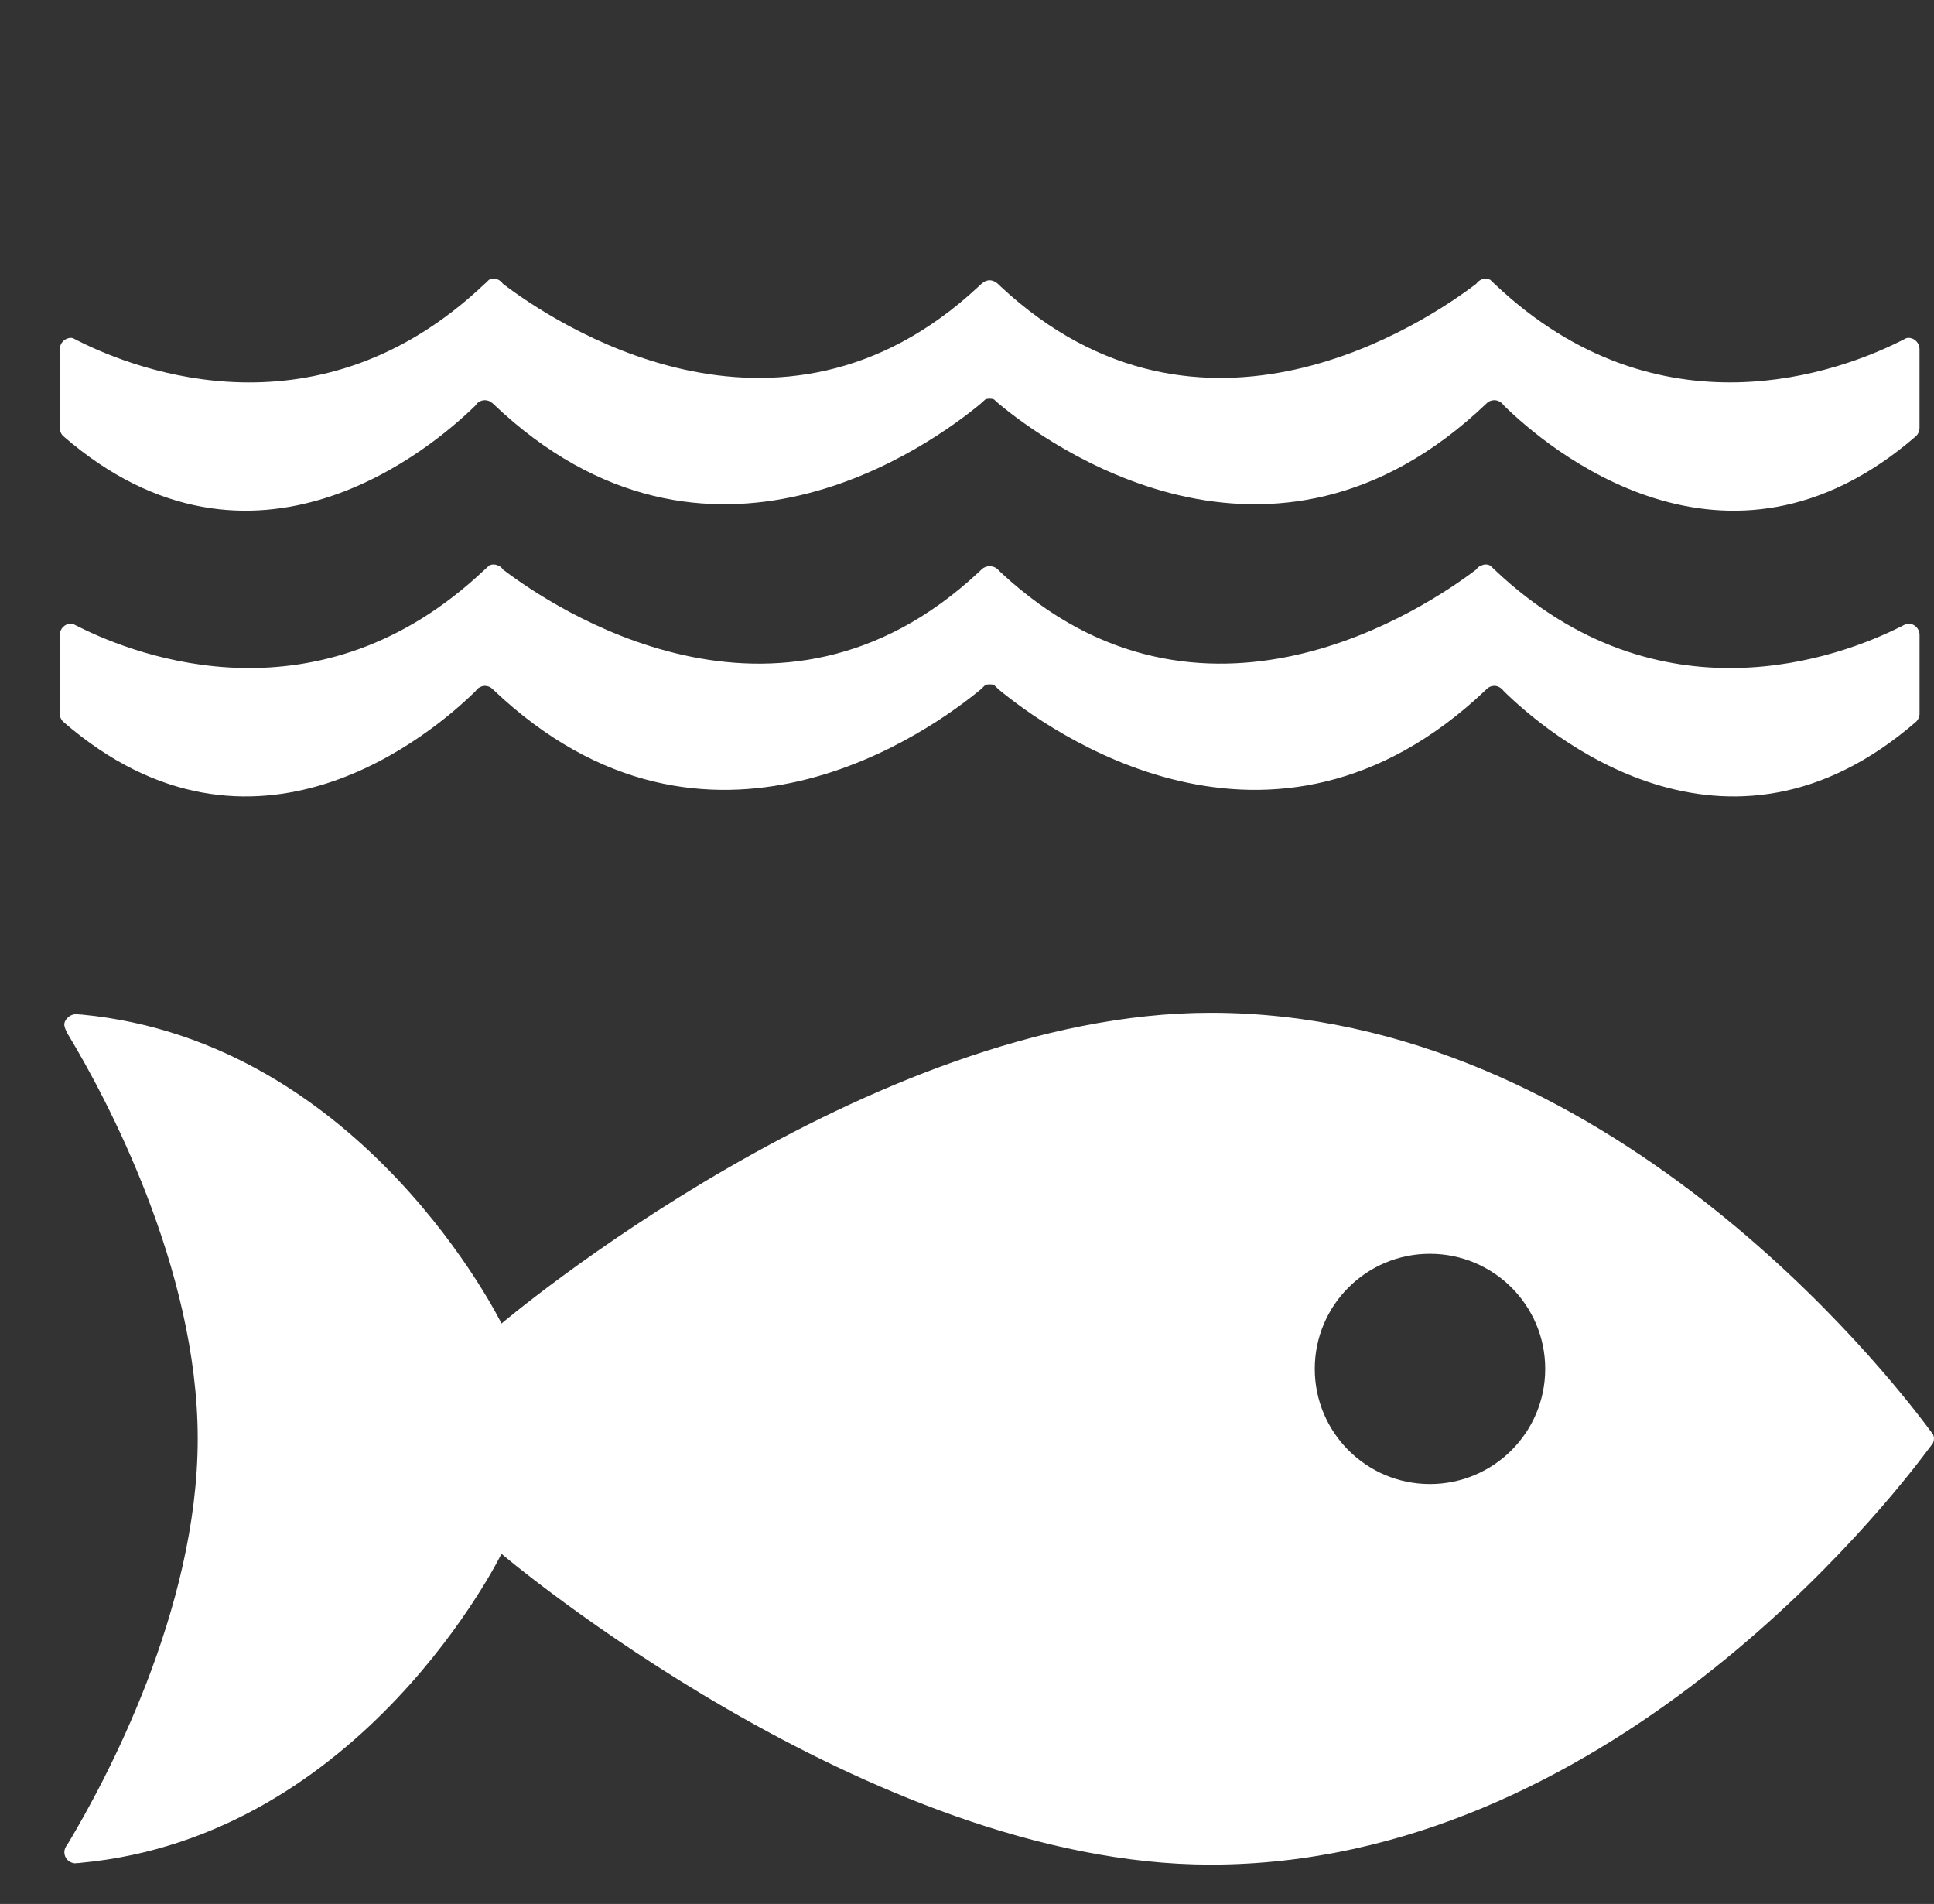
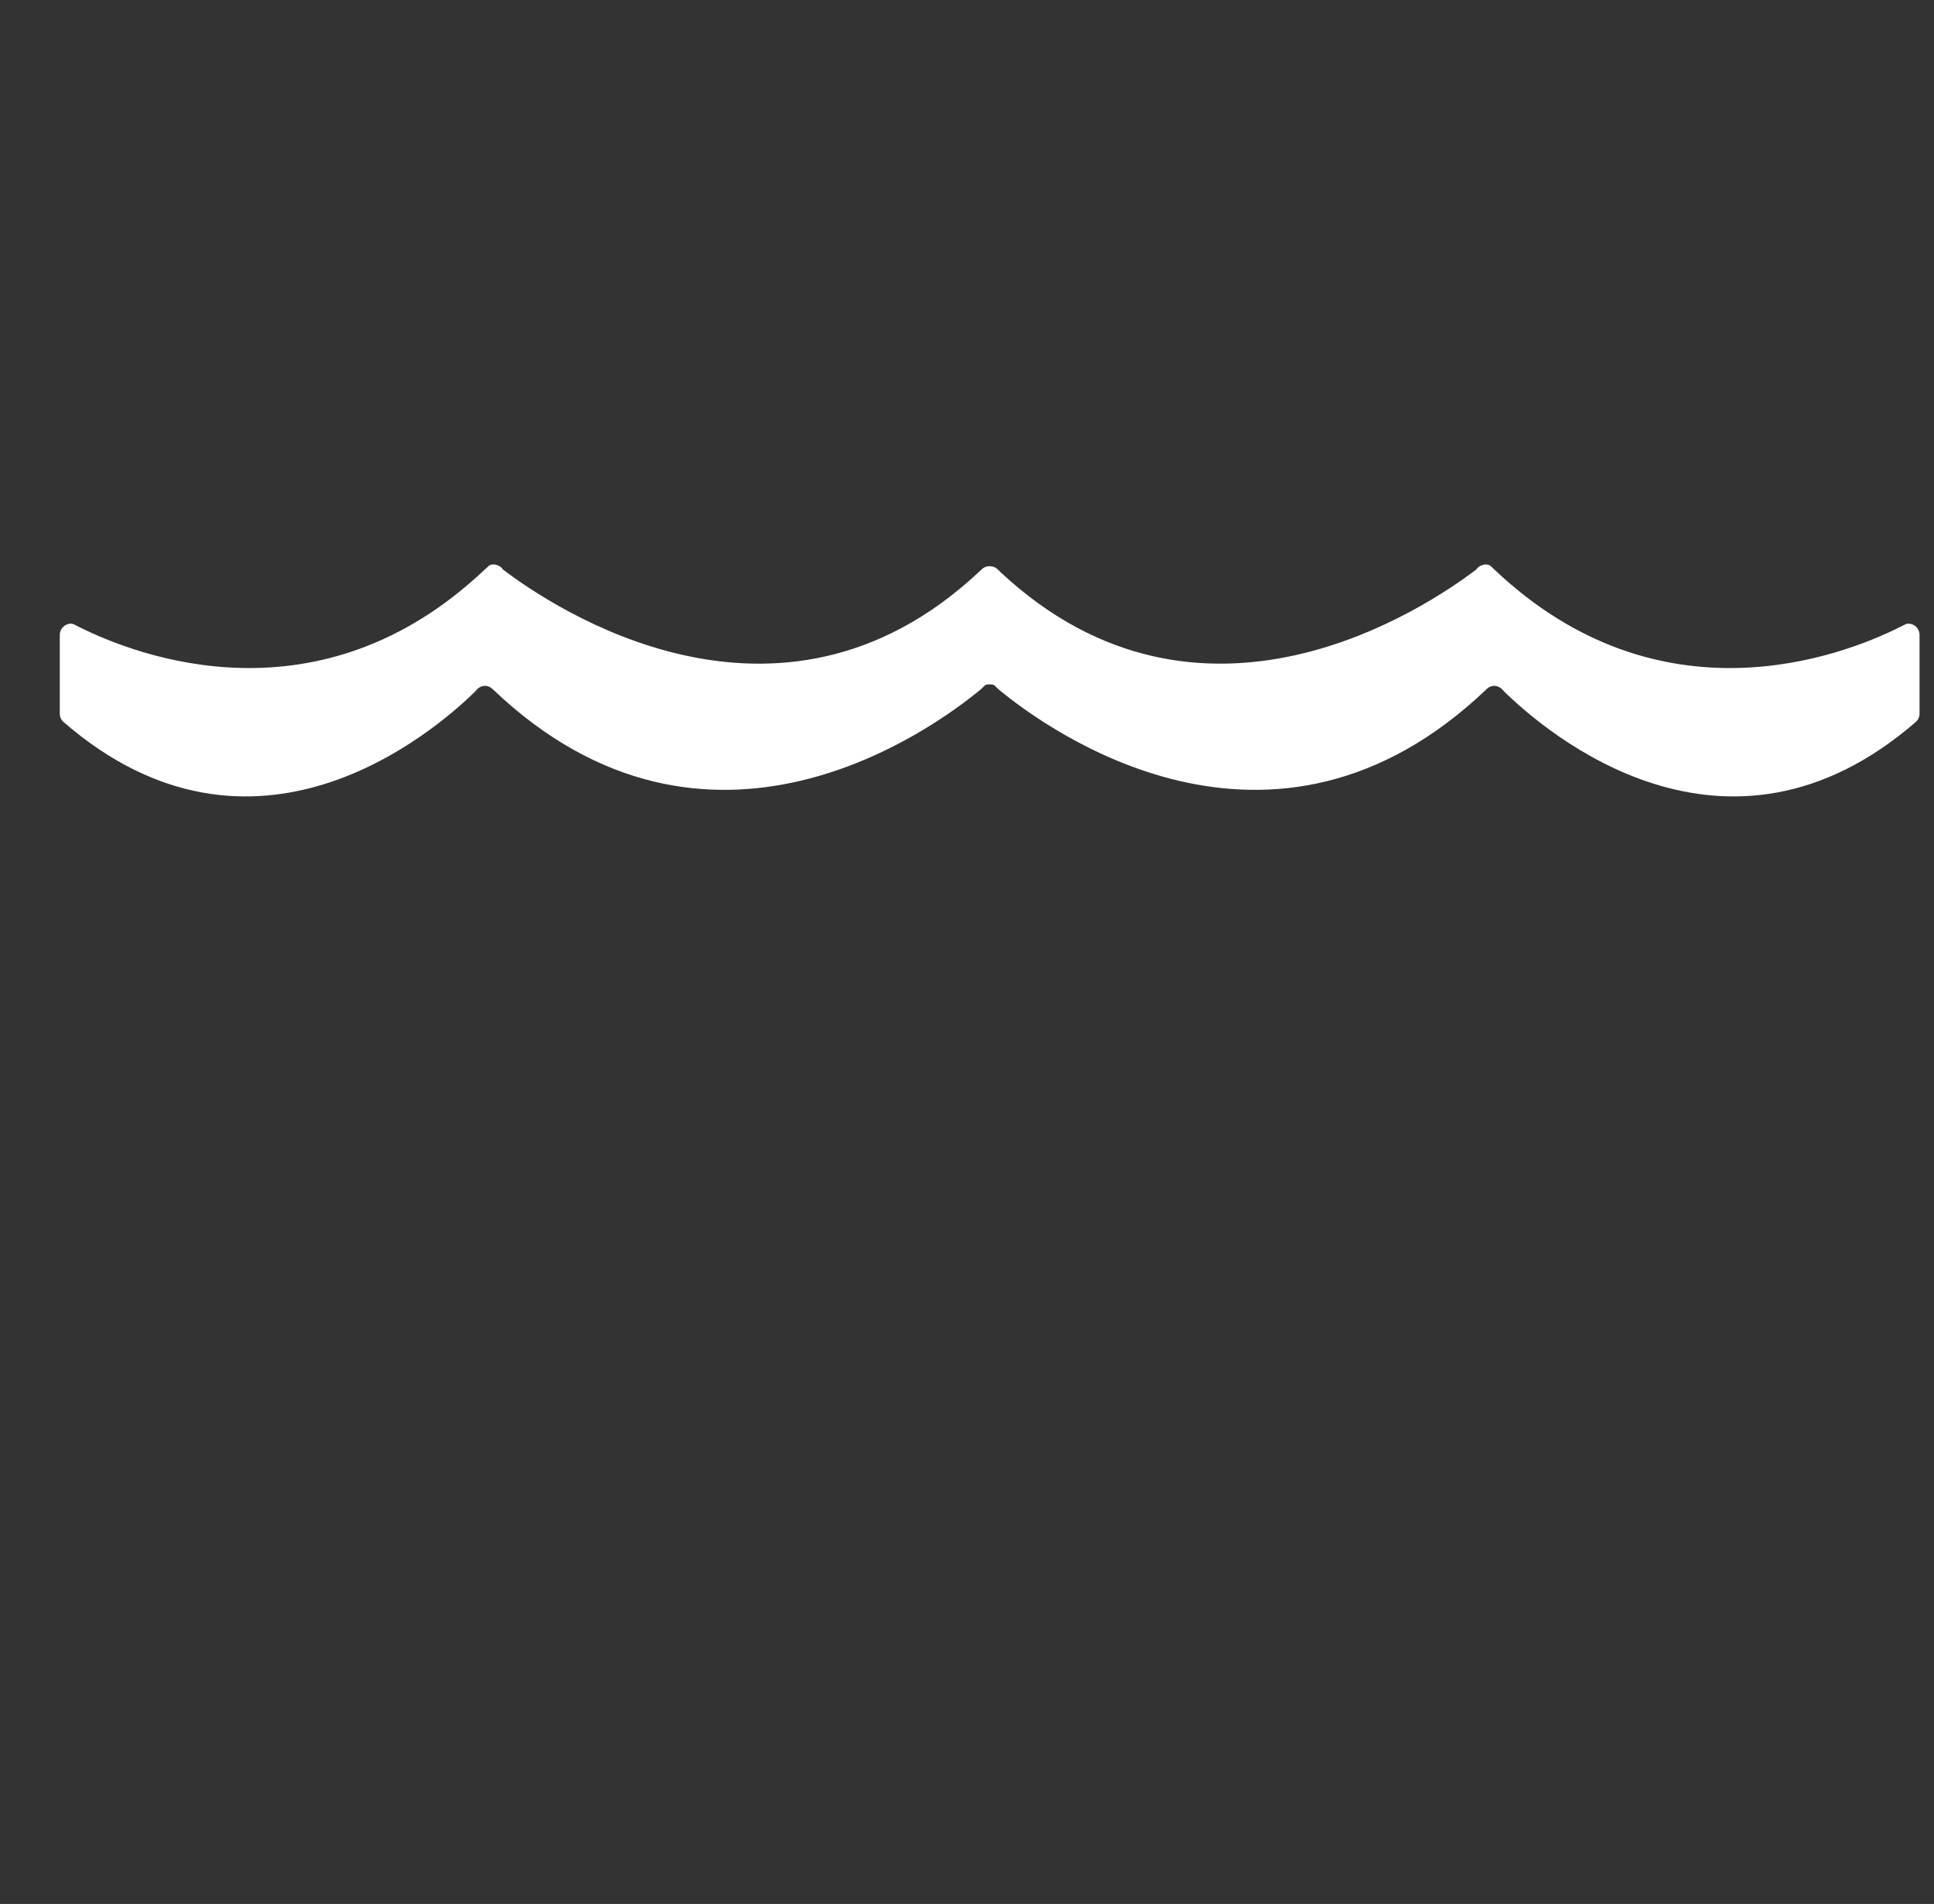
<svg xmlns="http://www.w3.org/2000/svg" version="1.1" id="Layer_1" x="0px" y="0px" width="49.231px" height="48.462px" viewBox="0 0 49.231 48.462" enable-background="new 0 0 49.231 48.462" xml:space="preserve">
  <rect x="0" y="0" width="49.231" height="48.462" fill="#333333" stroke="none" />
  <g>
-     <path fill="#FFFFFF" d="M49.131,36.409c-1.109-1.498-8.272-10.631-18.315-10.631c-8.721,0-18.05,7.91-18.05,7.91   S9.26,26.515,2.091,25.825c-0.042,0-0.087-0.009-0.135-0.009H1.912c-0.149,0.008-0.29,0.154-0.274,0.284   c0.021,0.126,0.113,0.262,0.113,0.262c0.924,1.535,3.282,5.898,3.282,10.259c0,4.375-2.372,8.75-3.287,10.277l-0.063,0.097   c-0.026,0.046-0.045,0.092-0.045,0.151c0,0.151,0.118,0.269,0.265,0.282l0.078-0.007c0.024,0,0.049,0,0.075-0.006   c7.191-0.67,10.709-7.865,10.709-7.865s9.329,7.911,18.05,7.911c10.043,0,17.206-9.133,18.315-10.628   c0.03-0.042,0.055-0.076,0.077-0.104c0.013-0.035,0.023-0.067,0.023-0.109c0-0.04-0.01-0.079-0.023-0.109   C49.186,36.481,49.161,36.446,49.131,36.409 M36.399,37.774c-1.619,0-2.931-1.314-2.931-2.932s1.312-2.929,2.931-2.929   c1.623,0,2.935,1.311,2.935,2.929S38.022,37.774,36.399,37.774" />
-     <path fill="#FFFFFF" d="M1.865,8.611C1.843,8.606,1.829,8.599,1.81,8.599c-0.159,0-0.288,0.129-0.288,0.291v1.999   c0,0.083,0.032,0.157,0.083,0.207c4.848,4.212,9.438,0.266,10.501-0.777c0.022-0.032,0.044-0.063,0.076-0.081   c0.047-0.031,0.1-0.052,0.159-0.052c0.075,0,0.146,0.029,0.195,0.077c0.004,0.005,0.009,0.01,0.014,0.012   c5.476,5.226,11.218,0.994,12.413,0l0.118-0.107c0.033-0.016,0.07-0.021,0.109-0.021c0.041,0,0.081,0.005,0.114,0.021l0.118,0.107   c1.194,0.994,6.936,5.226,12.412,0c0-0.002,0.008-0.007,0.011-0.012c0.051-0.048,0.119-0.077,0.194-0.077   c0.06,0,0.114,0.021,0.159,0.052c0.033,0.019,0.056,0.049,0.081,0.081c1.062,1.043,5.647,4.99,10.5,0.777   c0.05-0.05,0.083-0.123,0.083-0.207V8.89c0-0.162-0.125-0.291-0.284-0.291c-0.021,0-0.04,0.007-0.063,0.012   c-0.044,0.025-0.091,0.05-0.145,0.075c-1.491,0.747-6.115,2.523-10.313-1.448c-0.04-0.037-0.081-0.074-0.122-0.117   c-0.039-0.016-0.075-0.026-0.122-0.026c-0.03,0-0.061,0.008-0.087,0.013c-0.063,0.025-0.112,0.065-0.146,0.114   c-1.251,0.954-6.993,4.841-12.107,0.071L25.397,7.22c-0.054-0.047-0.126-0.086-0.208-0.086c-0.076,0-0.15,0.039-0.2,0.086   l-0.08,0.073c-5.111,4.77-10.859,0.883-12.108-0.071c-0.033-0.048-0.081-0.089-0.142-0.114c-0.029-0.005-0.059-0.013-0.091-0.013   c-0.041,0-0.082,0.01-0.121,0.026c-0.038,0.043-0.082,0.08-0.123,0.117C8.127,11.21,3.505,9.434,2.013,8.687   C1.96,8.661,1.911,8.637,1.865,8.611" />
    <path fill="#FFFFFF" d="M12.106,17.591c0.023-0.033,0.044-0.057,0.077-0.08c0.047-0.029,0.1-0.054,0.158-0.054   c0.075,0,0.146,0.03,0.196,0.08c0.003,0.004,0.008,0.009,0.013,0.012c5.475,5.219,11.218,0.989,12.413,0l0.118-0.112   c0.033-0.013,0.07-0.018,0.108-0.018c0.042,0,0.082,0.005,0.116,0.018l0.117,0.112c1.194,0.989,6.936,5.219,12.412,0   c0.001-0.003,0.006-0.008,0.011-0.012c0.051-0.05,0.118-0.08,0.194-0.08c0.061,0,0.115,0.024,0.159,0.054   c0.034,0.023,0.057,0.047,0.081,0.08c1.061,1.044,5.646,4.992,10.5,0.776c0.051-0.052,0.084-0.119,0.084-0.203v-2.004   c0-0.16-0.128-0.287-0.286-0.287c-0.021,0-0.04,0.008-0.063,0.012c-0.044,0.021-0.092,0.047-0.145,0.073   c-1.49,0.747-6.116,2.52-10.313-1.447c-0.039-0.037-0.08-0.075-0.121-0.115c-0.04-0.022-0.076-0.029-0.123-0.029   c-0.03,0-0.061,0.007-0.087,0.021c-0.063,0.016-0.112,0.056-0.146,0.107c-1.25,0.952-6.993,4.841-12.107,0.071l-0.075-0.075   c-0.053-0.051-0.126-0.08-0.208-0.08c-0.075,0-0.149,0.029-0.199,0.08l-0.08,0.075c-5.111,4.771-10.859,0.881-12.108-0.071   c-0.033-0.052-0.081-0.092-0.142-0.107c-0.029-0.015-0.061-0.021-0.092-0.021c-0.042,0-0.081,0.007-0.119,0.029   c-0.04,0.04-0.082,0.078-0.125,0.115c-4.197,3.966-8.819,2.194-10.311,1.447c-0.053-0.026-0.102-0.051-0.147-0.073   c-0.022-0.004-0.037-0.012-0.055-0.012c-0.159,0-0.289,0.127-0.289,0.287v2.004c0,0.083,0.032,0.151,0.083,0.203   C6.454,22.583,11.044,18.635,12.106,17.591" />
  </g>
</svg>